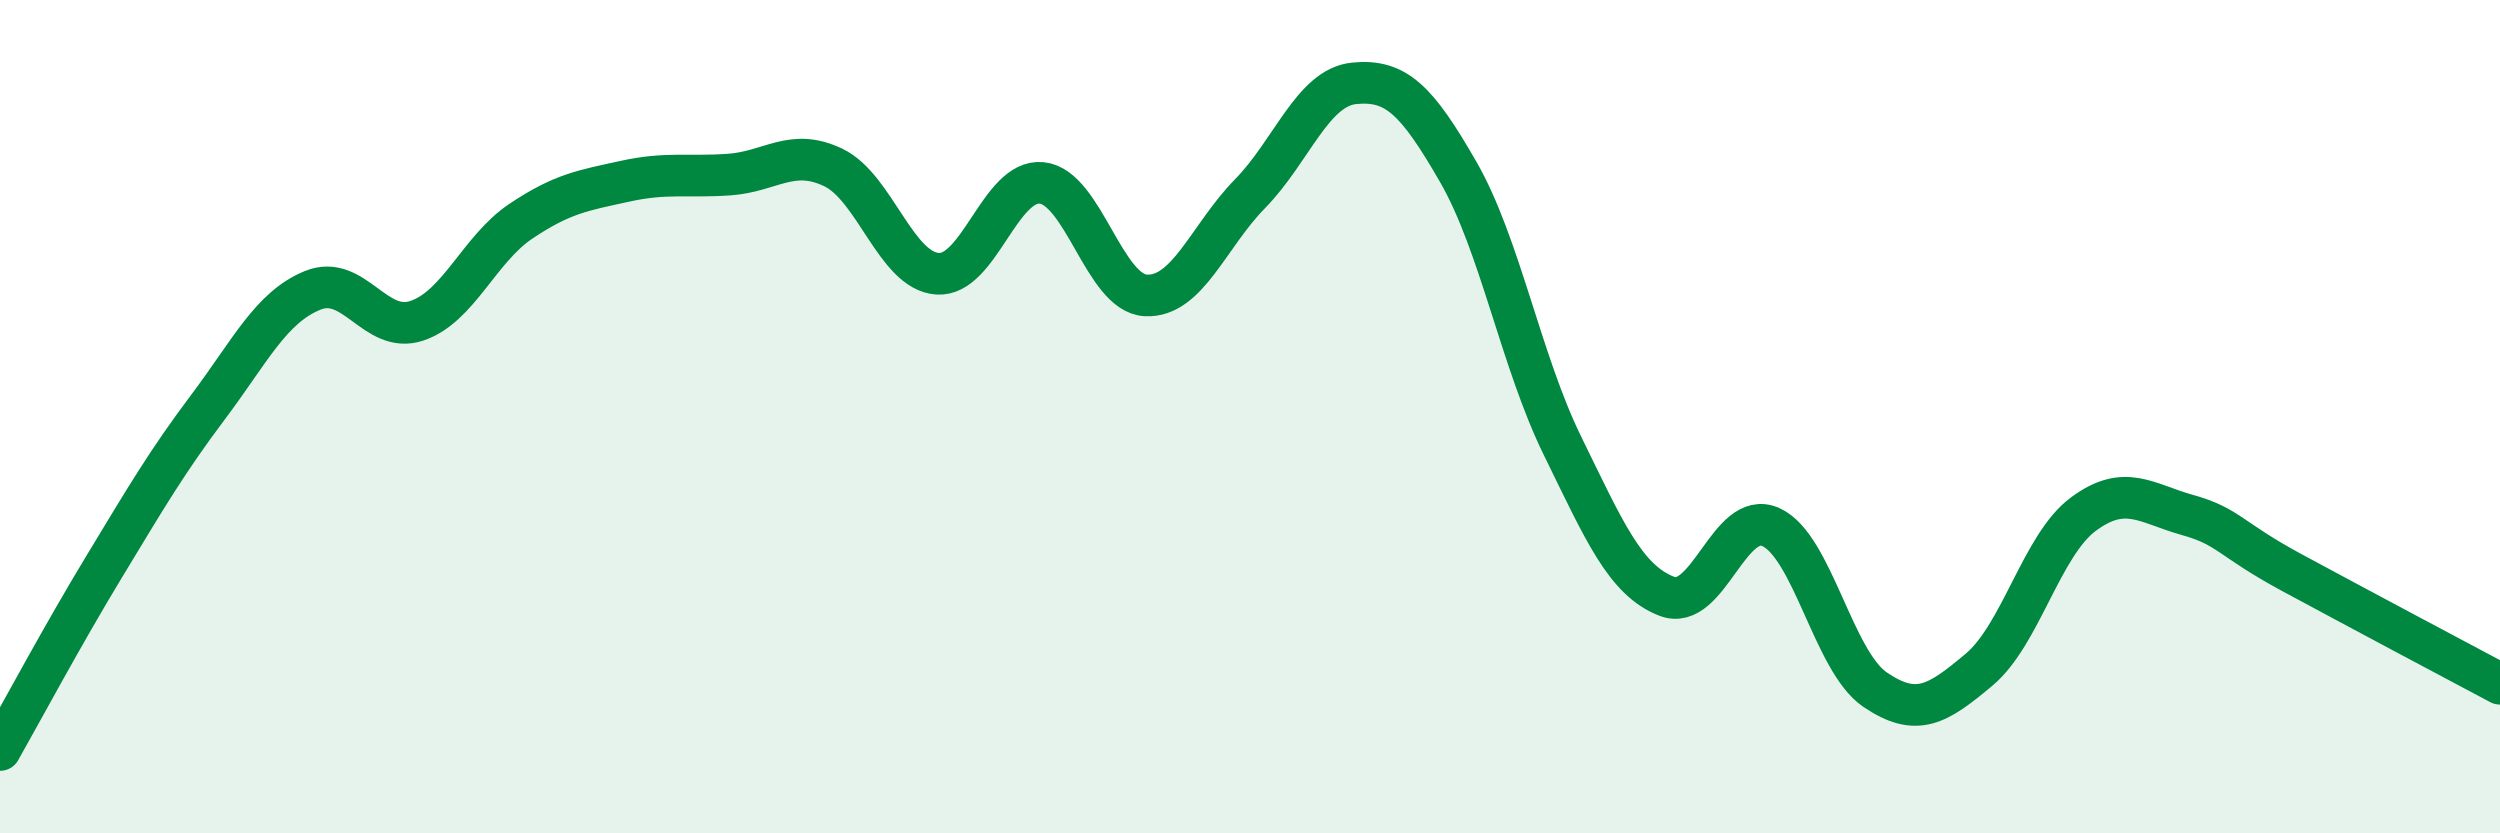
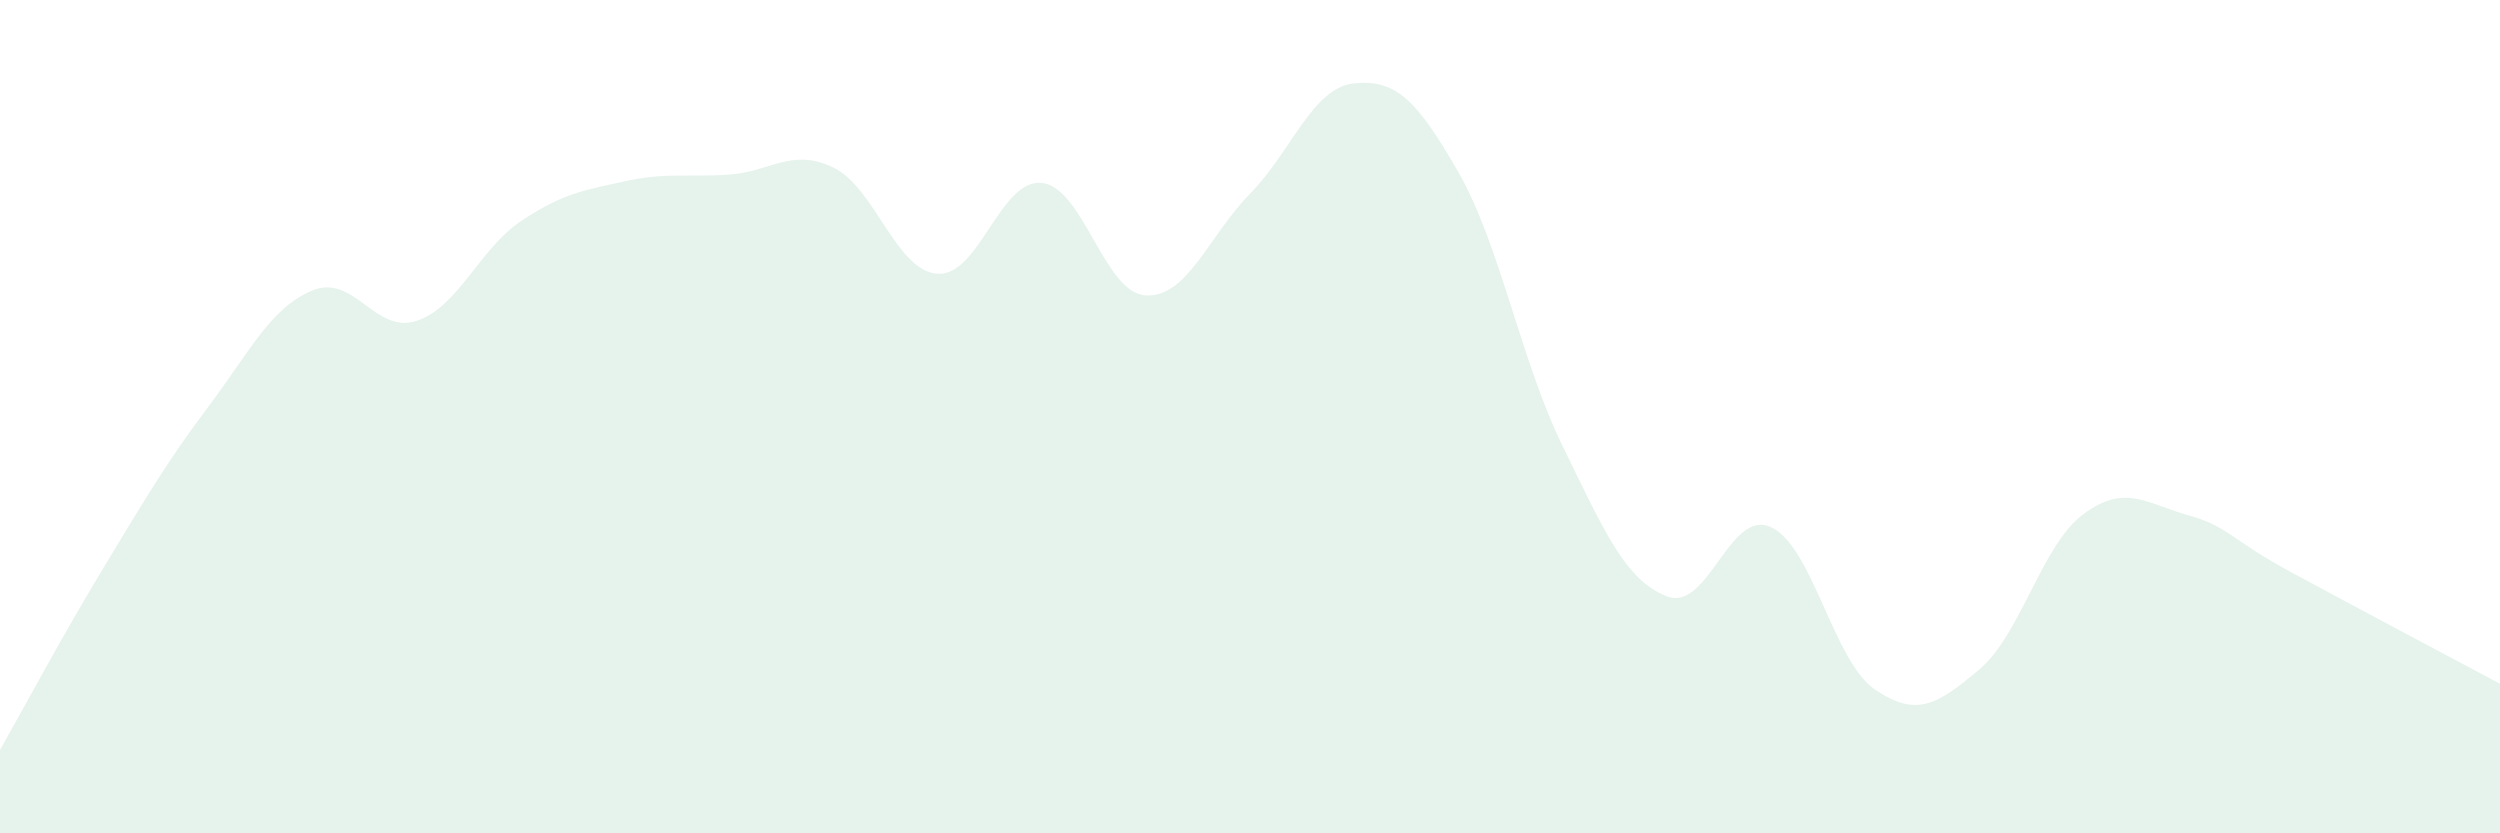
<svg xmlns="http://www.w3.org/2000/svg" width="60" height="20" viewBox="0 0 60 20">
  <path d="M 0,18 C 0.5,17.12 1.5,15.25 2.5,13.6 C 3.5,11.95 4,11.09 5,9.76 C 6,8.43 6.5,7.38 7.5,6.97 C 8.5,6.56 9,8.03 10,7.7 C 11,7.37 11.5,5.98 12.5,5.31 C 13.5,4.64 14,4.57 15,4.35 C 16,4.13 16.5,4.26 17.5,4.19 C 18.5,4.12 19,3.54 20,4.02 C 21,4.5 21.5,6.5 22.5,6.57 C 23.5,6.64 24,4.29 25,4.39 C 26,4.49 26.5,7.04 27.5,7.09 C 28.5,7.14 29,5.67 30,4.65 C 31,3.63 31.5,2.1 32.5,2 C 33.5,1.9 34,2.39 35,4.13 C 36,5.87 36.5,8.66 37.5,10.7 C 38.5,12.74 39,13.92 40,14.31 C 41,14.7 41.5,12.2 42.5,12.65 C 43.5,13.1 44,15.87 45,16.55 C 46,17.23 46.5,16.91 47.5,16.07 C 48.5,15.23 49,13.08 50,12.34 C 51,11.6 51.5,12.08 52.5,12.36 C 53.5,12.64 53.5,12.93 55,13.74 C 56.5,14.55 59,15.88 60,16.41L60 20L0 20Z" fill="#008740" opacity="0.1" stroke-linecap="round" stroke-linejoin="round" />
-   <path d="M 0,18 C 0.5,17.12 1.5,15.25 2.5,13.6 C 3.5,11.95 4,11.09 5,9.76 C 6,8.43 6.5,7.38 7.5,6.97 C 8.5,6.56 9,8.03 10,7.7 C 11,7.37 11.5,5.98 12.5,5.31 C 13.5,4.64 14,4.57 15,4.35 C 16,4.13 16.5,4.26 17.5,4.19 C 18.5,4.12 19,3.54 20,4.02 C 21,4.5 21.5,6.5 22.5,6.57 C 23.5,6.64 24,4.29 25,4.39 C 26,4.49 26.5,7.04 27.5,7.09 C 28.5,7.14 29,5.67 30,4.65 C 31,3.63 31.5,2.1 32.5,2 C 33.5,1.9 34,2.39 35,4.13 C 36,5.87 36.5,8.66 37.5,10.7 C 38.5,12.74 39,13.92 40,14.31 C 41,14.7 41.5,12.2 42.5,12.65 C 43.5,13.1 44,15.87 45,16.55 C 46,17.23 46.5,16.91 47.5,16.07 C 48.5,15.23 49,13.08 50,12.34 C 51,11.6 51.5,12.08 52.5,12.36 C 53.5,12.64 53.5,12.93 55,13.74 C 56.5,14.55 59,15.88 60,16.41" stroke="#008740" stroke-width="1" fill="none" stroke-linecap="round" stroke-linejoin="round" />
</svg>